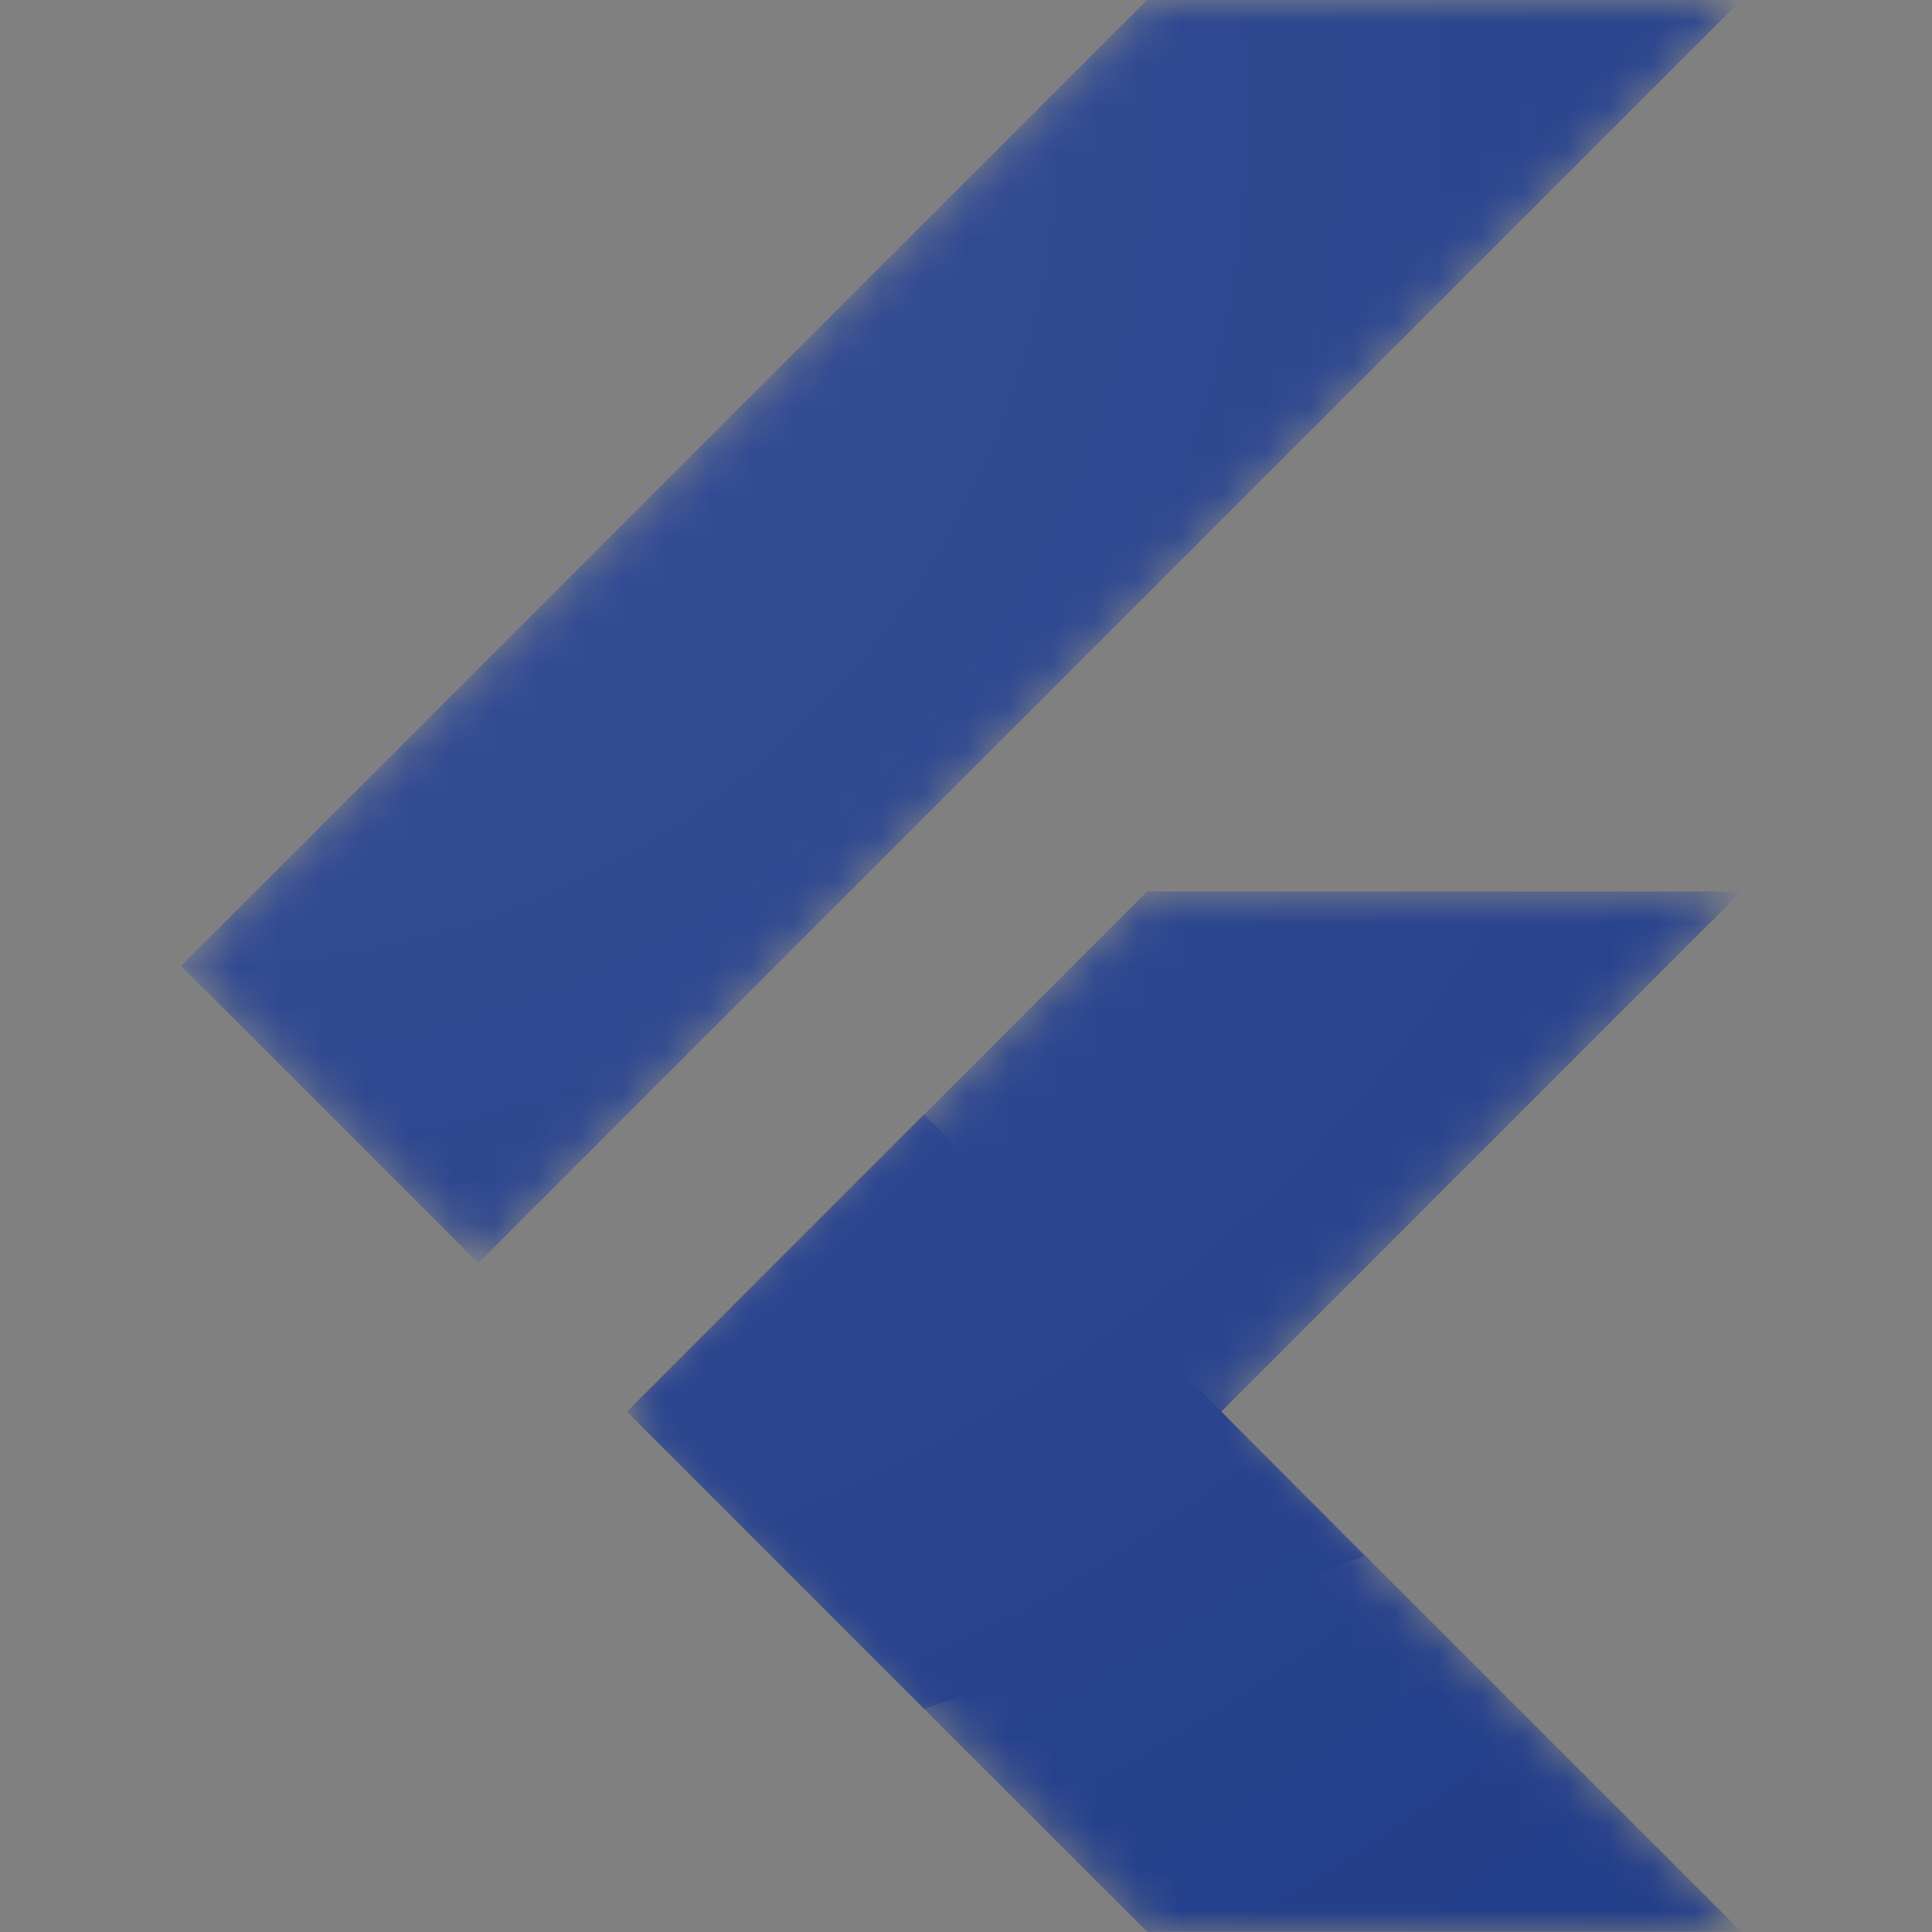
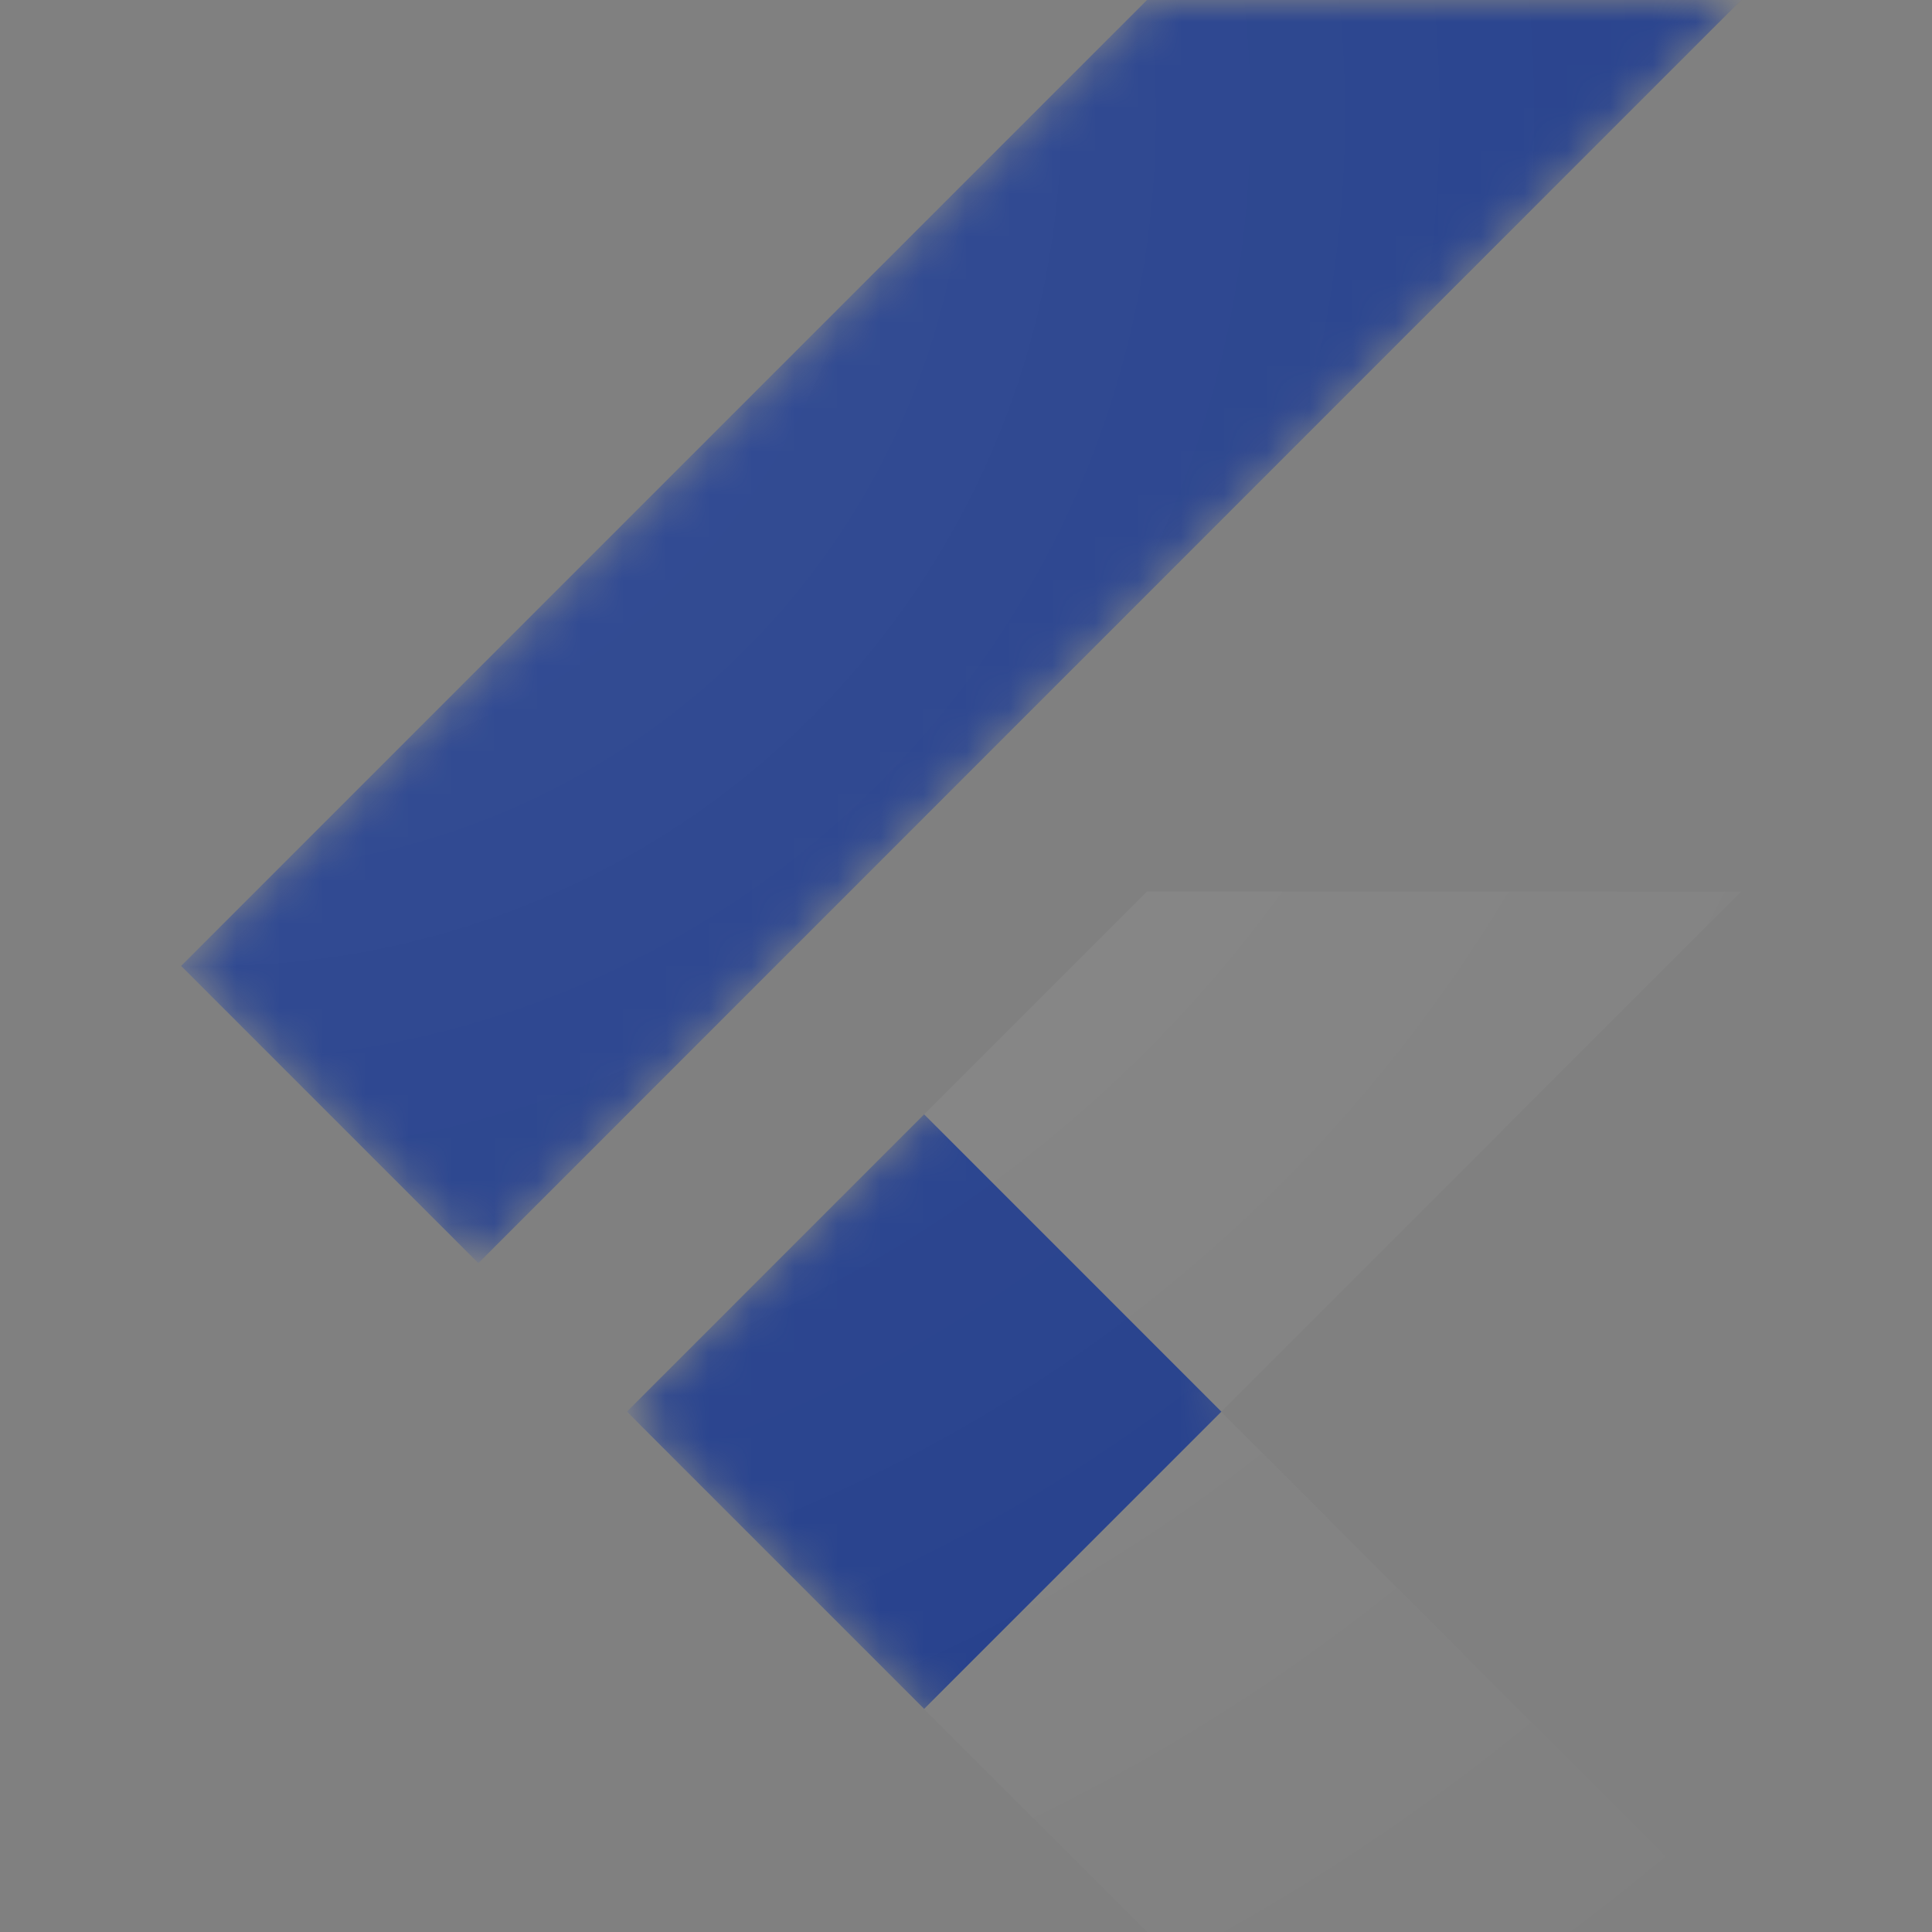
<svg xmlns="http://www.w3.org/2000/svg" width="45" height="45" viewBox="0 0 45 45" fill="none">
  <rect x="0" y="0" width="45" height="45" fill="#808080" stroke="none" />
  <g clip-path="url(#clip0_8920_1151)">
    <mask id="mask0_8920_1151" style="mask-type:luminance" maskUnits="userSpaceOnUse" x="4" y="0" width="37" height="45">
-       <path d="M40.558 20.765L28.445 32.882L40.558 45H26.716L14.599 32.882L26.716 20.765H40.558ZM26.716 0L4.219 22.498L11.142 29.421L40.558 0H26.716V0Z" fill="white" />
-     </mask>
+       </mask>
    <g mask="url(#mask0_8920_1151)">
-       <path d="M14.604 32.882L21.522 39.805L40.558 20.765H26.717L14.604 32.882Z" fill="#223D8A" />
-     </g>
+       </g>
    <mask id="mask1_8920_1151" style="mask-type:luminance" maskUnits="userSpaceOnUse" x="4" y="0" width="37" height="45">
-       <path d="M40.558 20.765L28.445 32.882L40.558 45H26.716L14.599 32.882L26.716 20.765H40.558ZM26.716 0L4.219 22.498L11.142 29.421L40.558 0H26.716V0Z" fill="white" />
+       <path d="M40.558 20.765L28.445 32.882L40.558 45H26.716L14.599 32.882L26.716 20.765H40.558M26.716 0L4.219 22.498L11.142 29.421L40.558 0H26.716V0Z" fill="white" />
    </mask>
    <g mask="url(#mask1_8920_1151)">
      <path d="M26.716 0H40.558L11.142 29.421L4.219 22.498L26.716 0Z" fill="#223D8A" />
    </g>
    <mask id="mask2_8920_1151" style="mask-type:luminance" maskUnits="userSpaceOnUse" x="4" y="0" width="37" height="45">
-       <path d="M40.558 20.765L28.445 32.882L40.558 45H26.716L14.599 32.882L26.716 20.765H40.558ZM26.716 0L4.219 22.498L11.142 29.421L40.558 0H26.716V0Z" fill="white" />
-     </mask>
+       </mask>
    <g mask="url(#mask2_8920_1151)">
-       <path d="M21.523 39.805L26.718 44.995H40.56L28.447 32.882L21.523 39.805Z" fill="#223D8A" />
-     </g>
+       </g>
    <mask id="mask3_8920_1151" style="mask-type:luminance" maskUnits="userSpaceOnUse" x="4" y="0" width="37" height="45">
-       <path d="M40.558 20.765L28.445 32.882L40.558 45H26.716L14.599 32.882L26.716 20.765H40.558ZM26.716 0L4.219 22.498L11.142 29.421L40.558 0H26.716V0Z" fill="white" />
-     </mask>
+       </mask>
    <g mask="url(#mask3_8920_1151)">
      <path d="M31.791 36.248L28.447 32.882L21.523 39.805L31.791 36.248Z" fill="#223D8A" />
    </g>
    <mask id="mask4_8920_1151" style="mask-type:luminance" maskUnits="userSpaceOnUse" x="4" y="0" width="37" height="45">
      <path d="M40.558 20.765L28.445 32.882L40.558 45H26.716L14.599 32.882L26.716 20.765H40.558ZM26.716 0L4.219 22.498L11.142 29.421L40.558 0H26.716V0Z" fill="white" />
    </mask>
    <g mask="url(#mask4_8920_1151)">
      <path d="M14.602 32.88L21.525 25.956L28.448 32.88L21.525 39.803L14.602 32.88Z" fill="#223D8A" />
    </g>
    <path d="M40.558 20.765L28.445 32.882L40.558 45H26.716L14.599 32.882L26.716 20.765H40.558ZM26.716 0L4.219 22.498L11.142 29.421L40.558 0H26.716Z" fill="url(#paint0_radial_8920_1151)" />
  </g>
  <defs>
    <radialGradient id="paint0_radial_8920_1151" cx="0" cy="0" r="1" gradientUnits="userSpaceOnUse" gradientTransform="translate(5.24 3.067) scale(55.052 55.052)">
      <stop stop-color="white" stop-opacity="0.1" />
      <stop offset="1" stop-color="white" stop-opacity="0" />
    </radialGradient>
    <clipPath id="clip0_8920_1151">
      <rect width="45" height="45" fill="white" />
    </clipPath>
  </defs>
</svg>